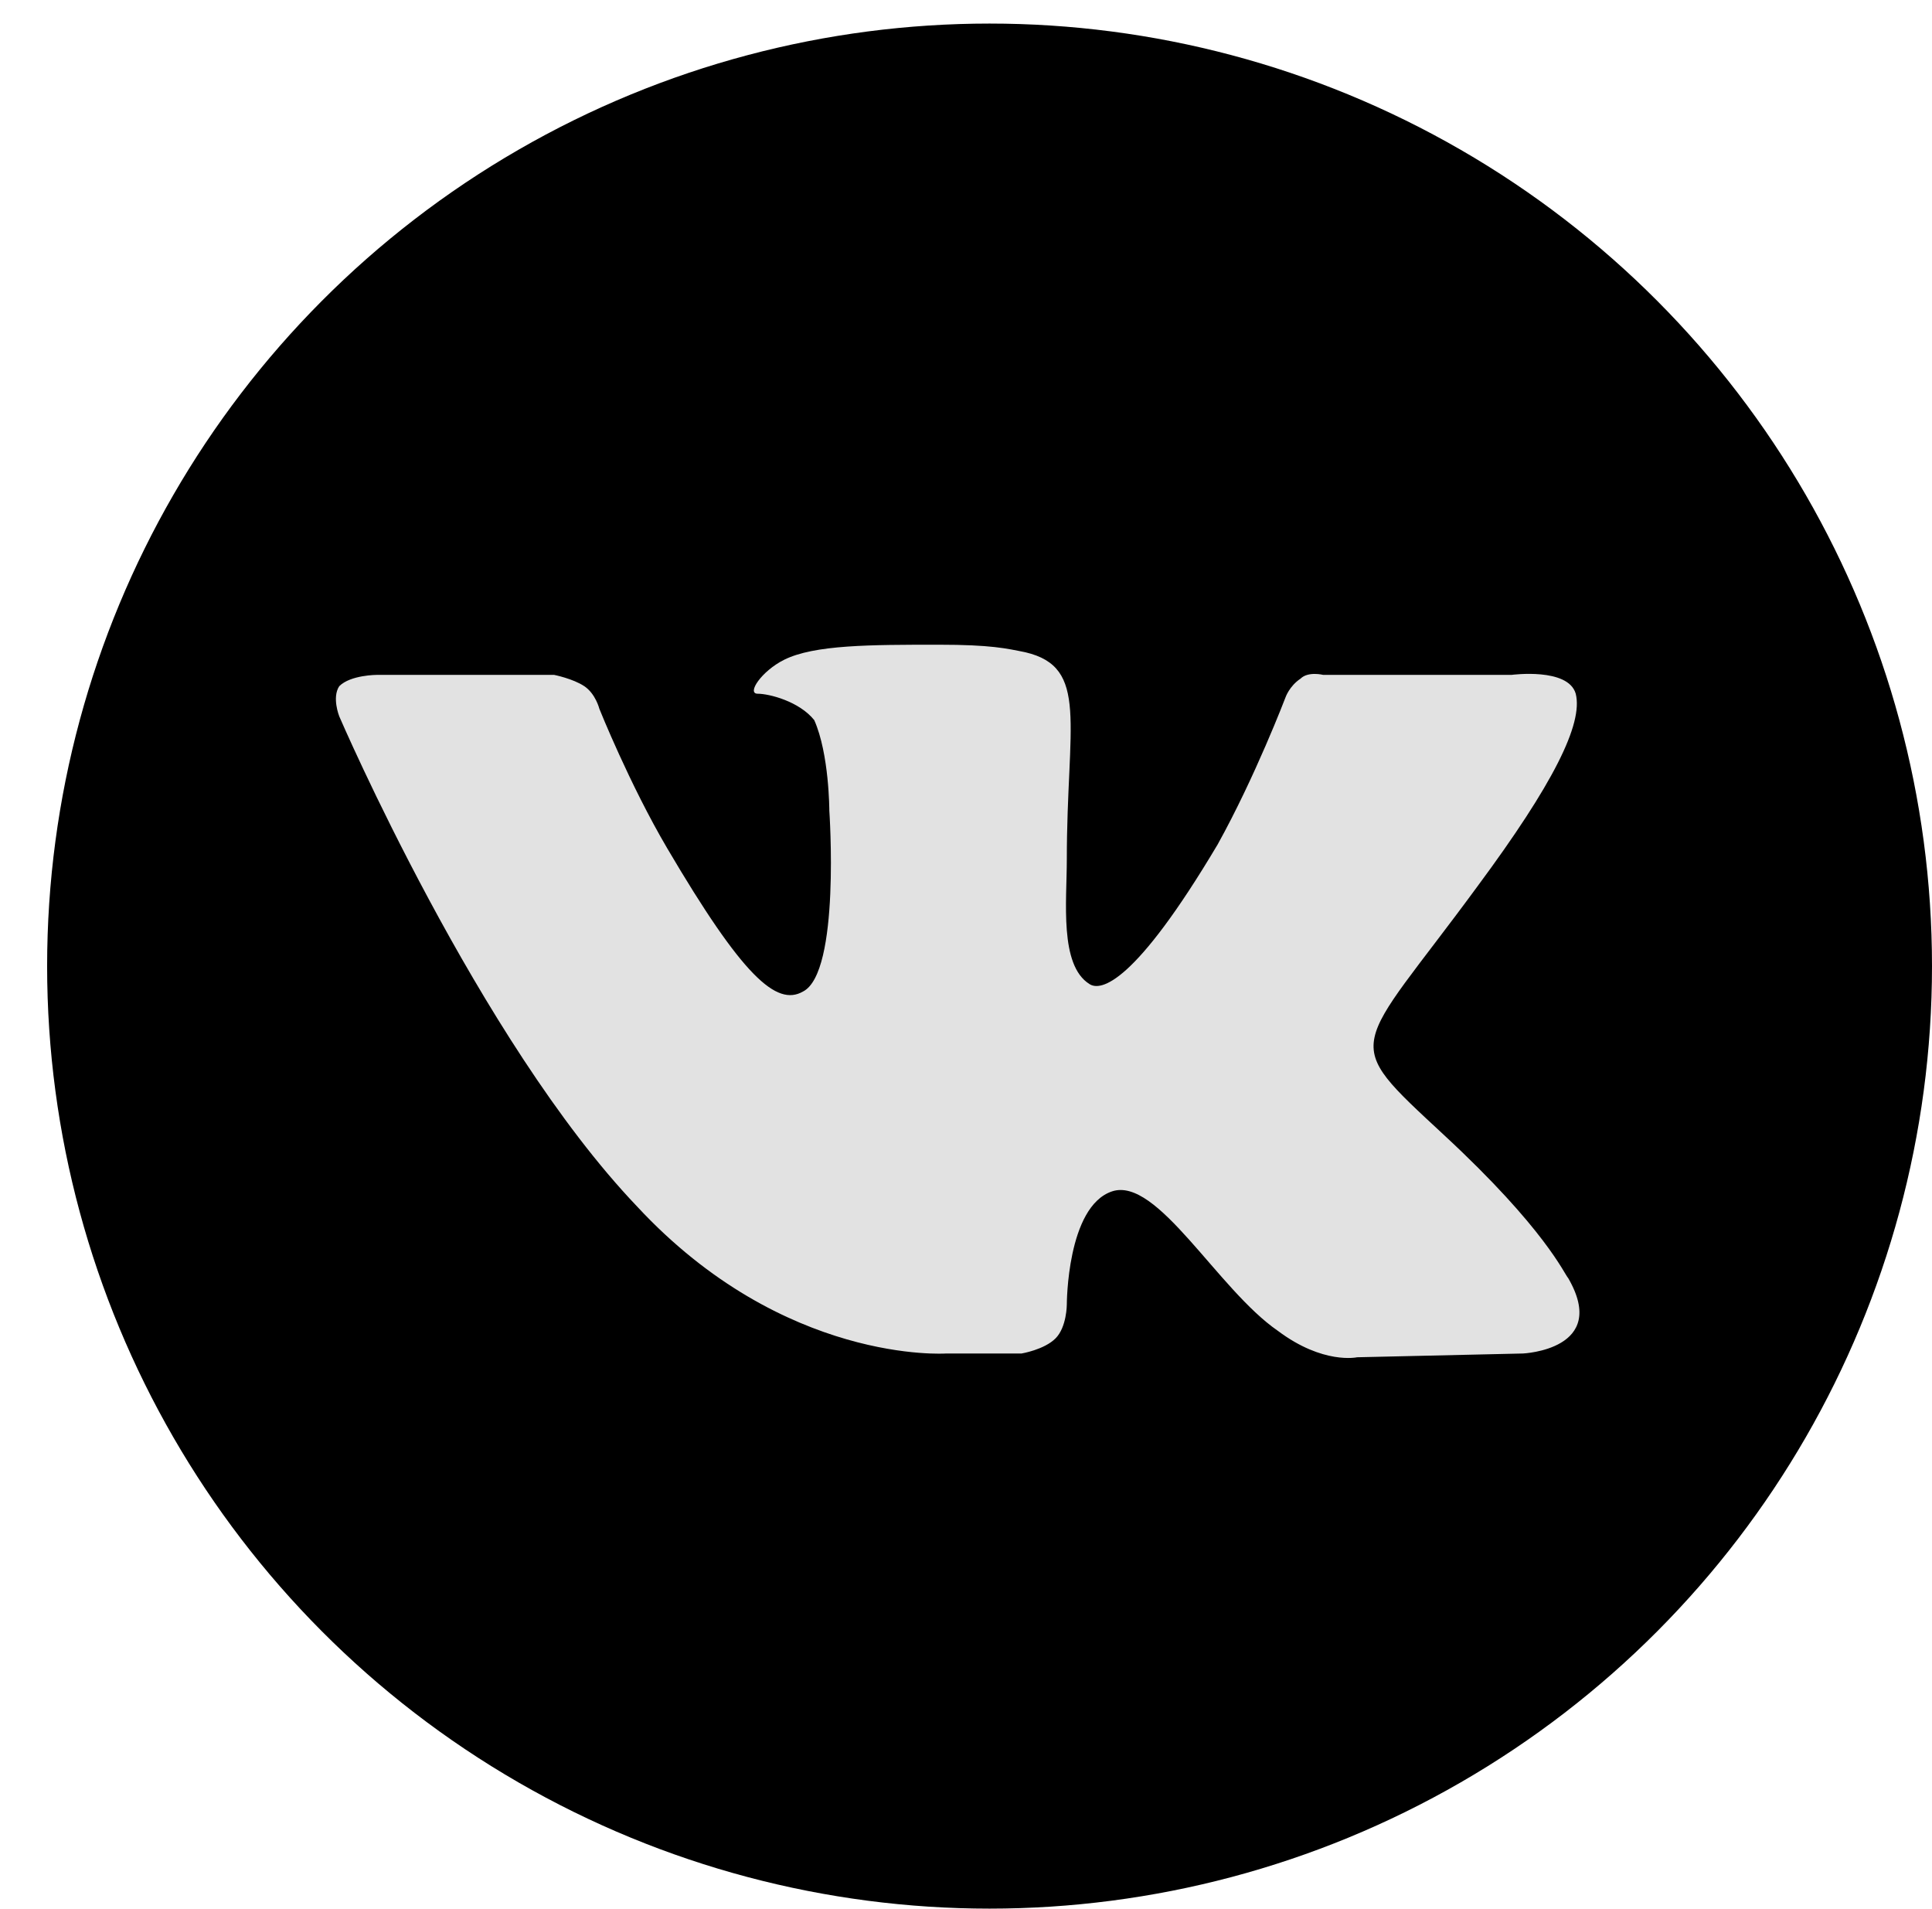
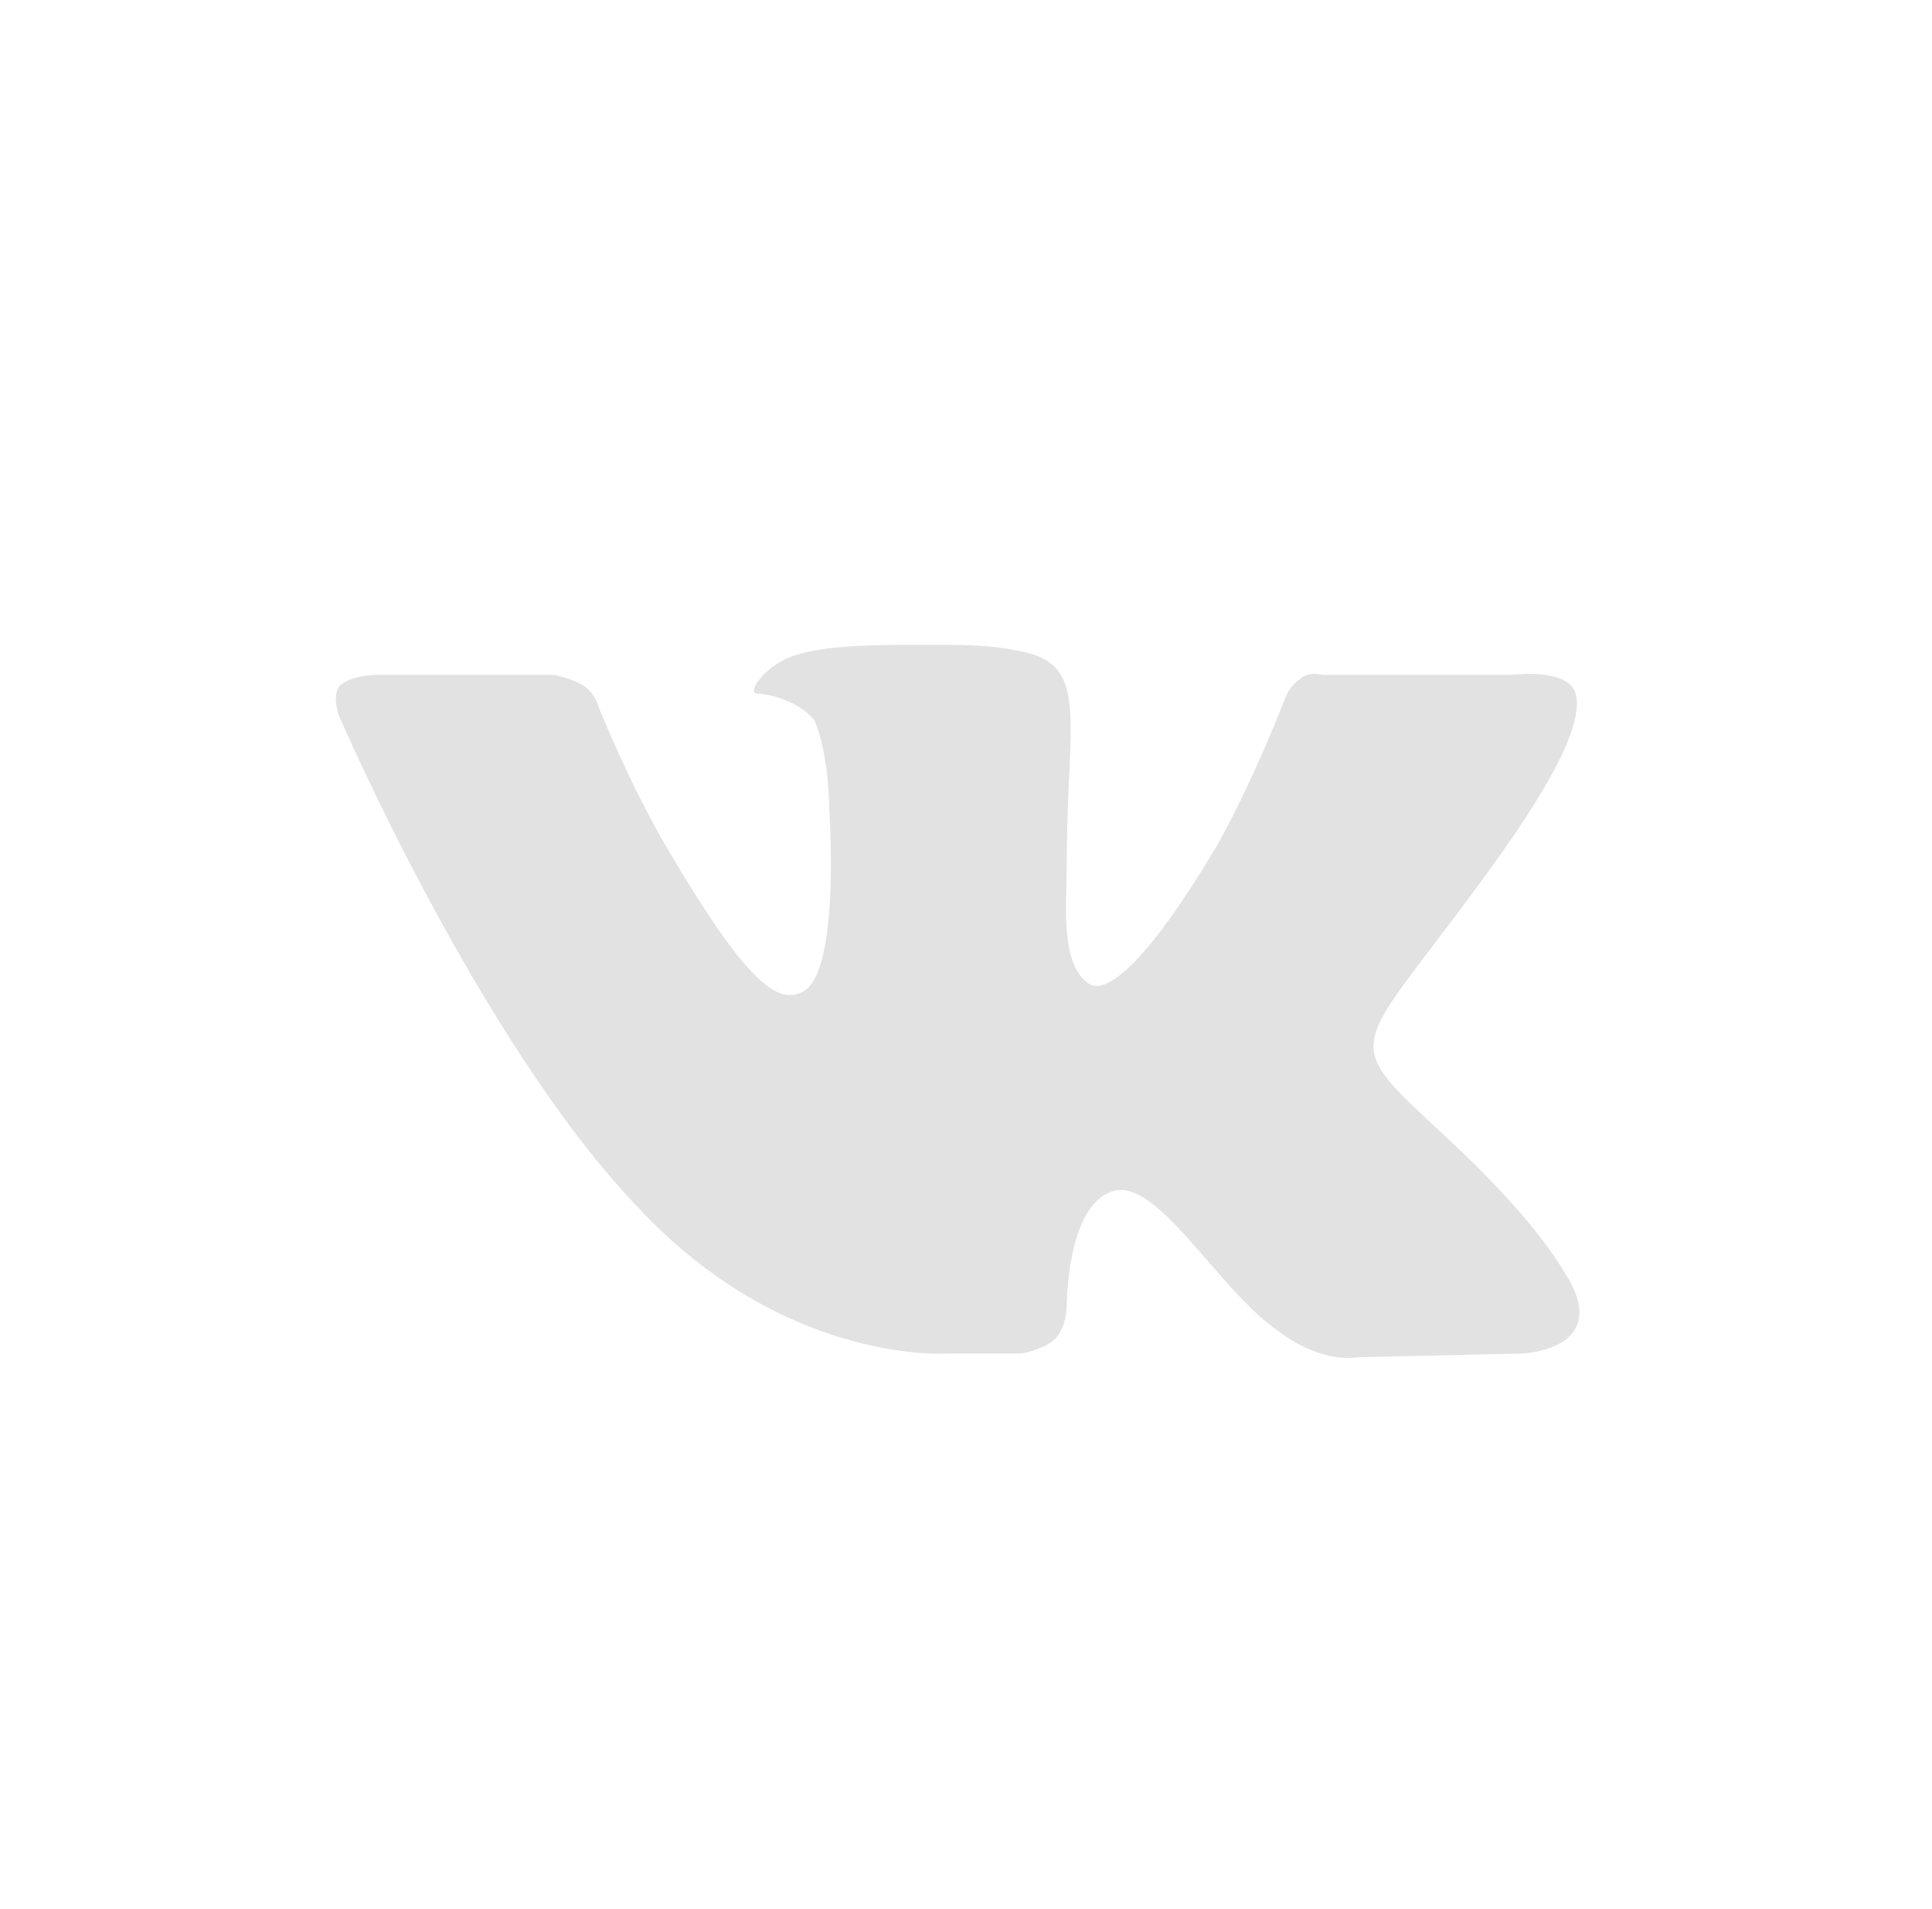
<svg xmlns="http://www.w3.org/2000/svg" width="82" height="81" viewBox="0 0 82 81" fill="none">
-   <circle cx="42" cy="41" r="40" fill="black" />
  <path fill-rule="evenodd" clip-rule="evenodd" d="M40.159 57.441H43.359C43.359 57.441 44.319 57.281 44.799 56.801C45.279 56.321 45.279 55.361 45.279 55.361C45.279 55.361 45.279 51.201 47.199 50.561C49.119 49.921 51.679 54.721 54.239 56.481C56.159 57.921 57.599 57.601 57.599 57.601L64.639 57.441C64.639 57.441 68.319 57.281 66.559 54.241C66.399 54.081 65.599 52.161 61.279 48.161C56.799 44.001 57.439 44.801 62.719 37.601C65.919 33.281 67.199 30.721 66.879 29.441C66.559 28.321 64.159 28.641 64.159 28.641H56.159C56.159 28.641 55.519 28.481 55.199 28.801C54.719 29.121 54.559 29.601 54.559 29.601C54.559 29.601 53.279 32.961 51.679 35.841C48.159 41.761 46.719 42.081 46.239 41.761C44.959 40.961 45.279 38.241 45.279 36.481C45.279 30.721 46.239 28.321 43.519 27.681C42.719 27.521 42.079 27.361 39.839 27.361C36.959 27.361 34.559 27.361 33.279 28.001C32.319 28.481 31.679 29.441 32.159 29.441C32.639 29.441 33.919 29.761 34.559 30.561C35.199 32.001 35.199 34.401 35.199 34.401C35.199 34.401 35.679 41.281 34.079 42.081C32.959 42.721 31.519 41.441 28.319 36.001C26.719 33.281 25.439 30.081 25.439 30.081C25.439 30.081 25.279 29.441 24.799 29.121C24.319 28.801 23.519 28.641 23.519 28.641H15.999C15.999 28.641 14.879 28.641 14.399 29.121C14.079 29.601 14.399 30.401 14.399 30.401C14.399 30.401 20.319 44.161 27.039 51.201C33.279 57.921 40.159 57.441 40.159 57.441V57.441Z" fill="#E2E2E2" />
</svg>